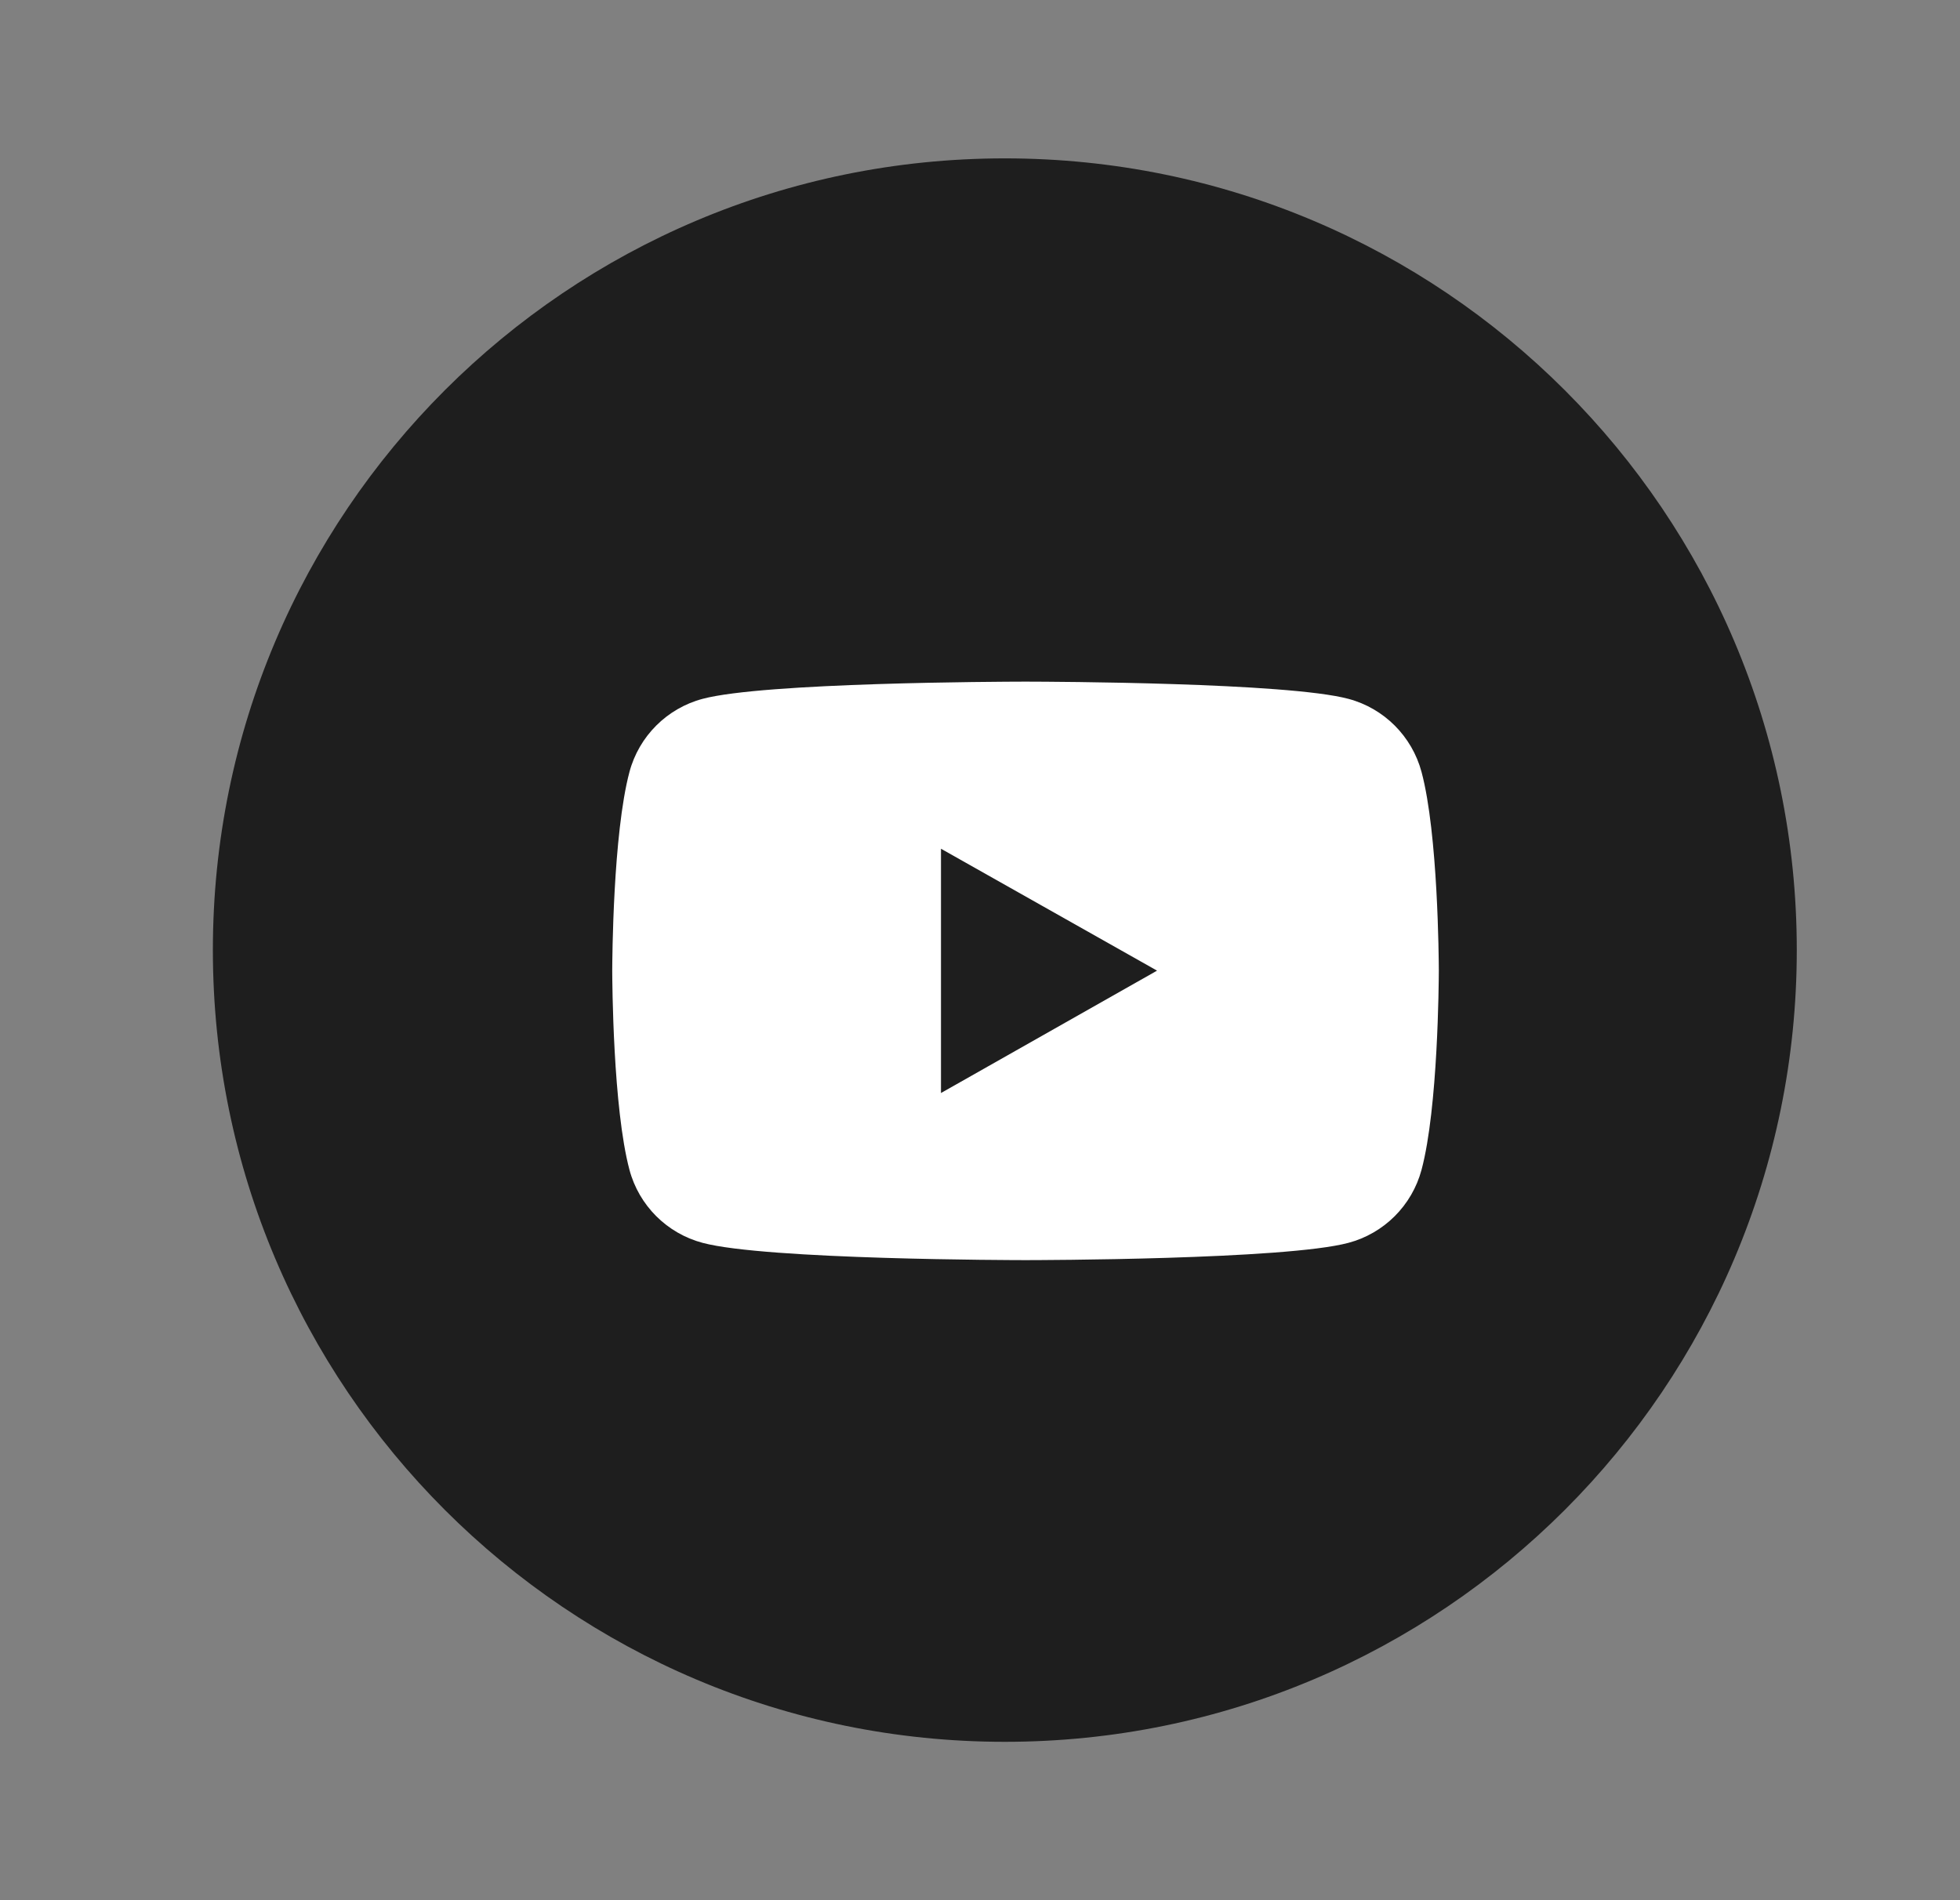
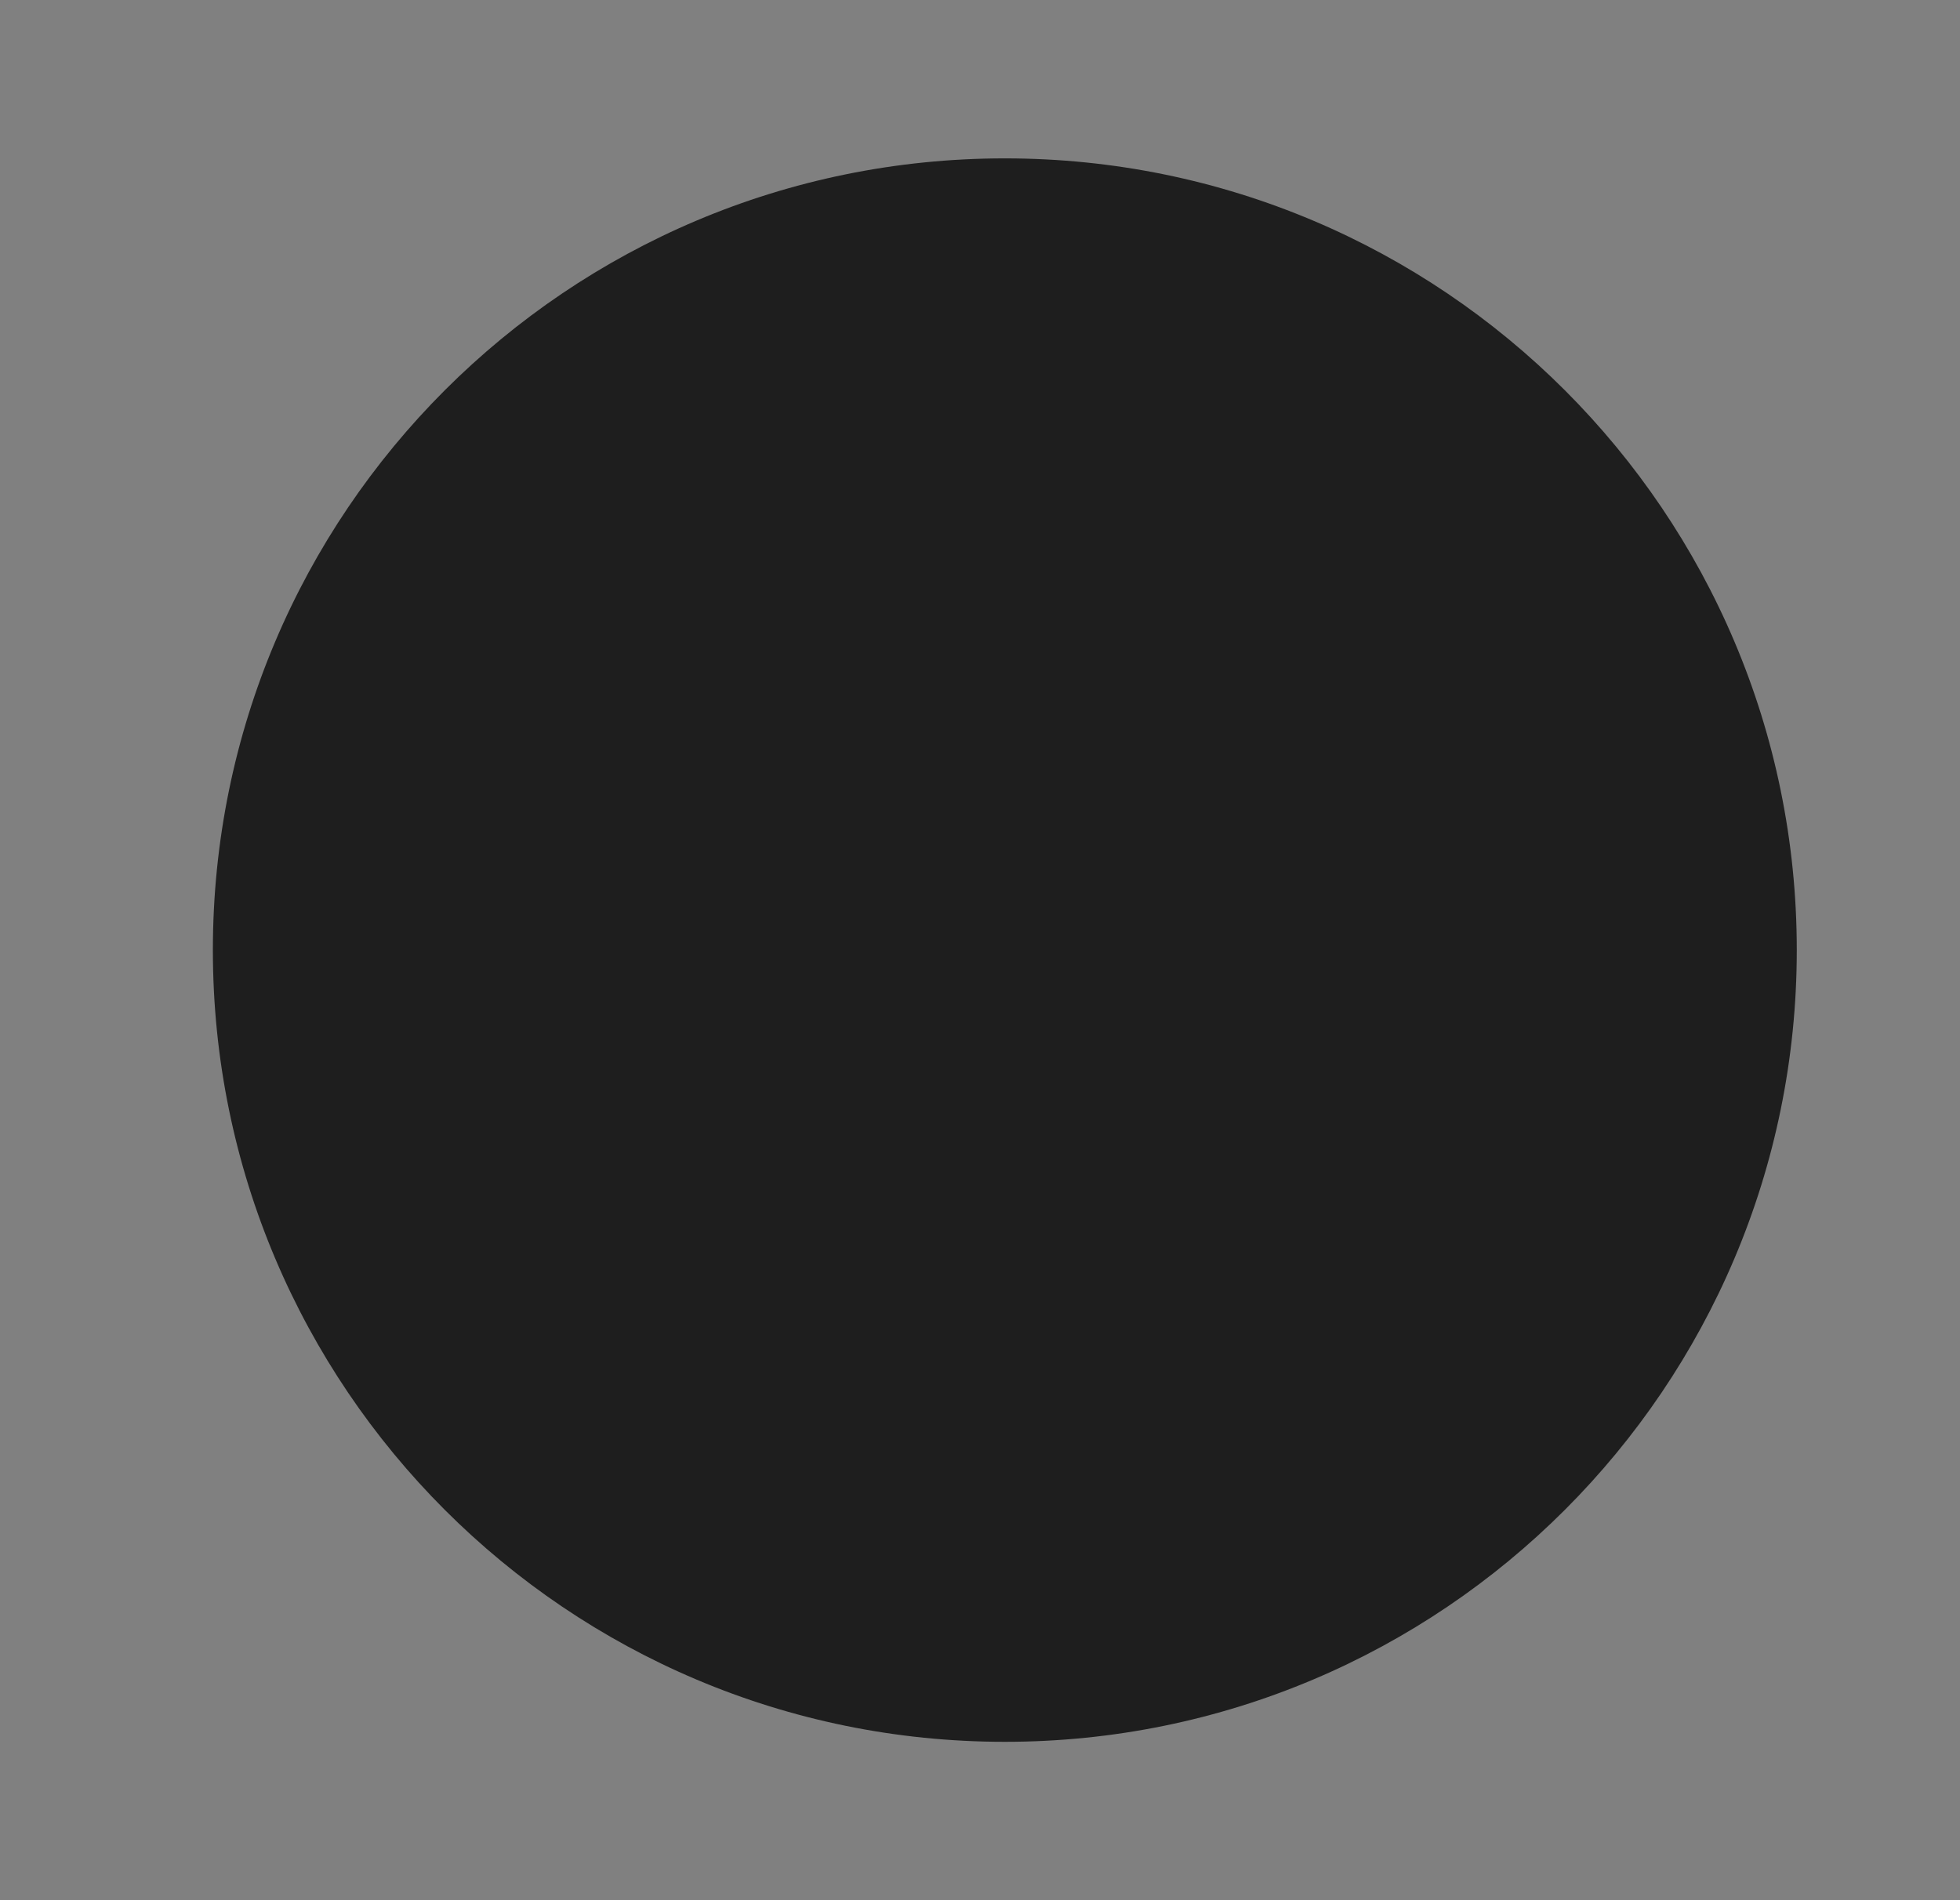
<svg xmlns="http://www.w3.org/2000/svg" width="33" height="32" viewBox="0 0 33 32" fill="none">
  <rect x="0" y="0" width="33" height="32" fill="#808080" stroke="none" />
  <path d="M16.918 2.667C9.554 2.667 3.584 8.635 3.584 15.999C3.584 23.363 9.554 29.333 16.918 29.333C24.282 29.333 30.252 23.363 30.252 15.999C30.252 8.635 24.282 2.667 16.918 2.667Z" fill="#1E1E1E" />
-   <path fill-rule="evenodd" clip-rule="evenodd" d="M17.298 11.479C17.693 11.48 21.672 11.493 22.703 11.769C23.302 11.928 23.773 12.399 23.934 13C24.213 14.042 24.224 16.167 24.225 16.336V16.357C24.224 16.526 24.213 18.657 23.934 19.7C23.773 20.301 23.302 20.771 22.703 20.93C21.64 21.215 17.439 21.221 17.272 21.221H17.261C17.094 21.221 12.892 21.215 11.829 20.93C11.23 20.771 10.758 20.301 10.598 19.7C10.32 18.657 10.309 16.526 10.308 16.357V16.336C10.309 16.167 10.32 14.042 10.598 13C10.758 12.399 11.23 11.928 11.829 11.769C12.86 11.493 16.839 11.48 17.235 11.479H17.298ZM15.843 14.293V18.407L19.481 16.346L15.843 14.293Z" fill="white" />
</svg>